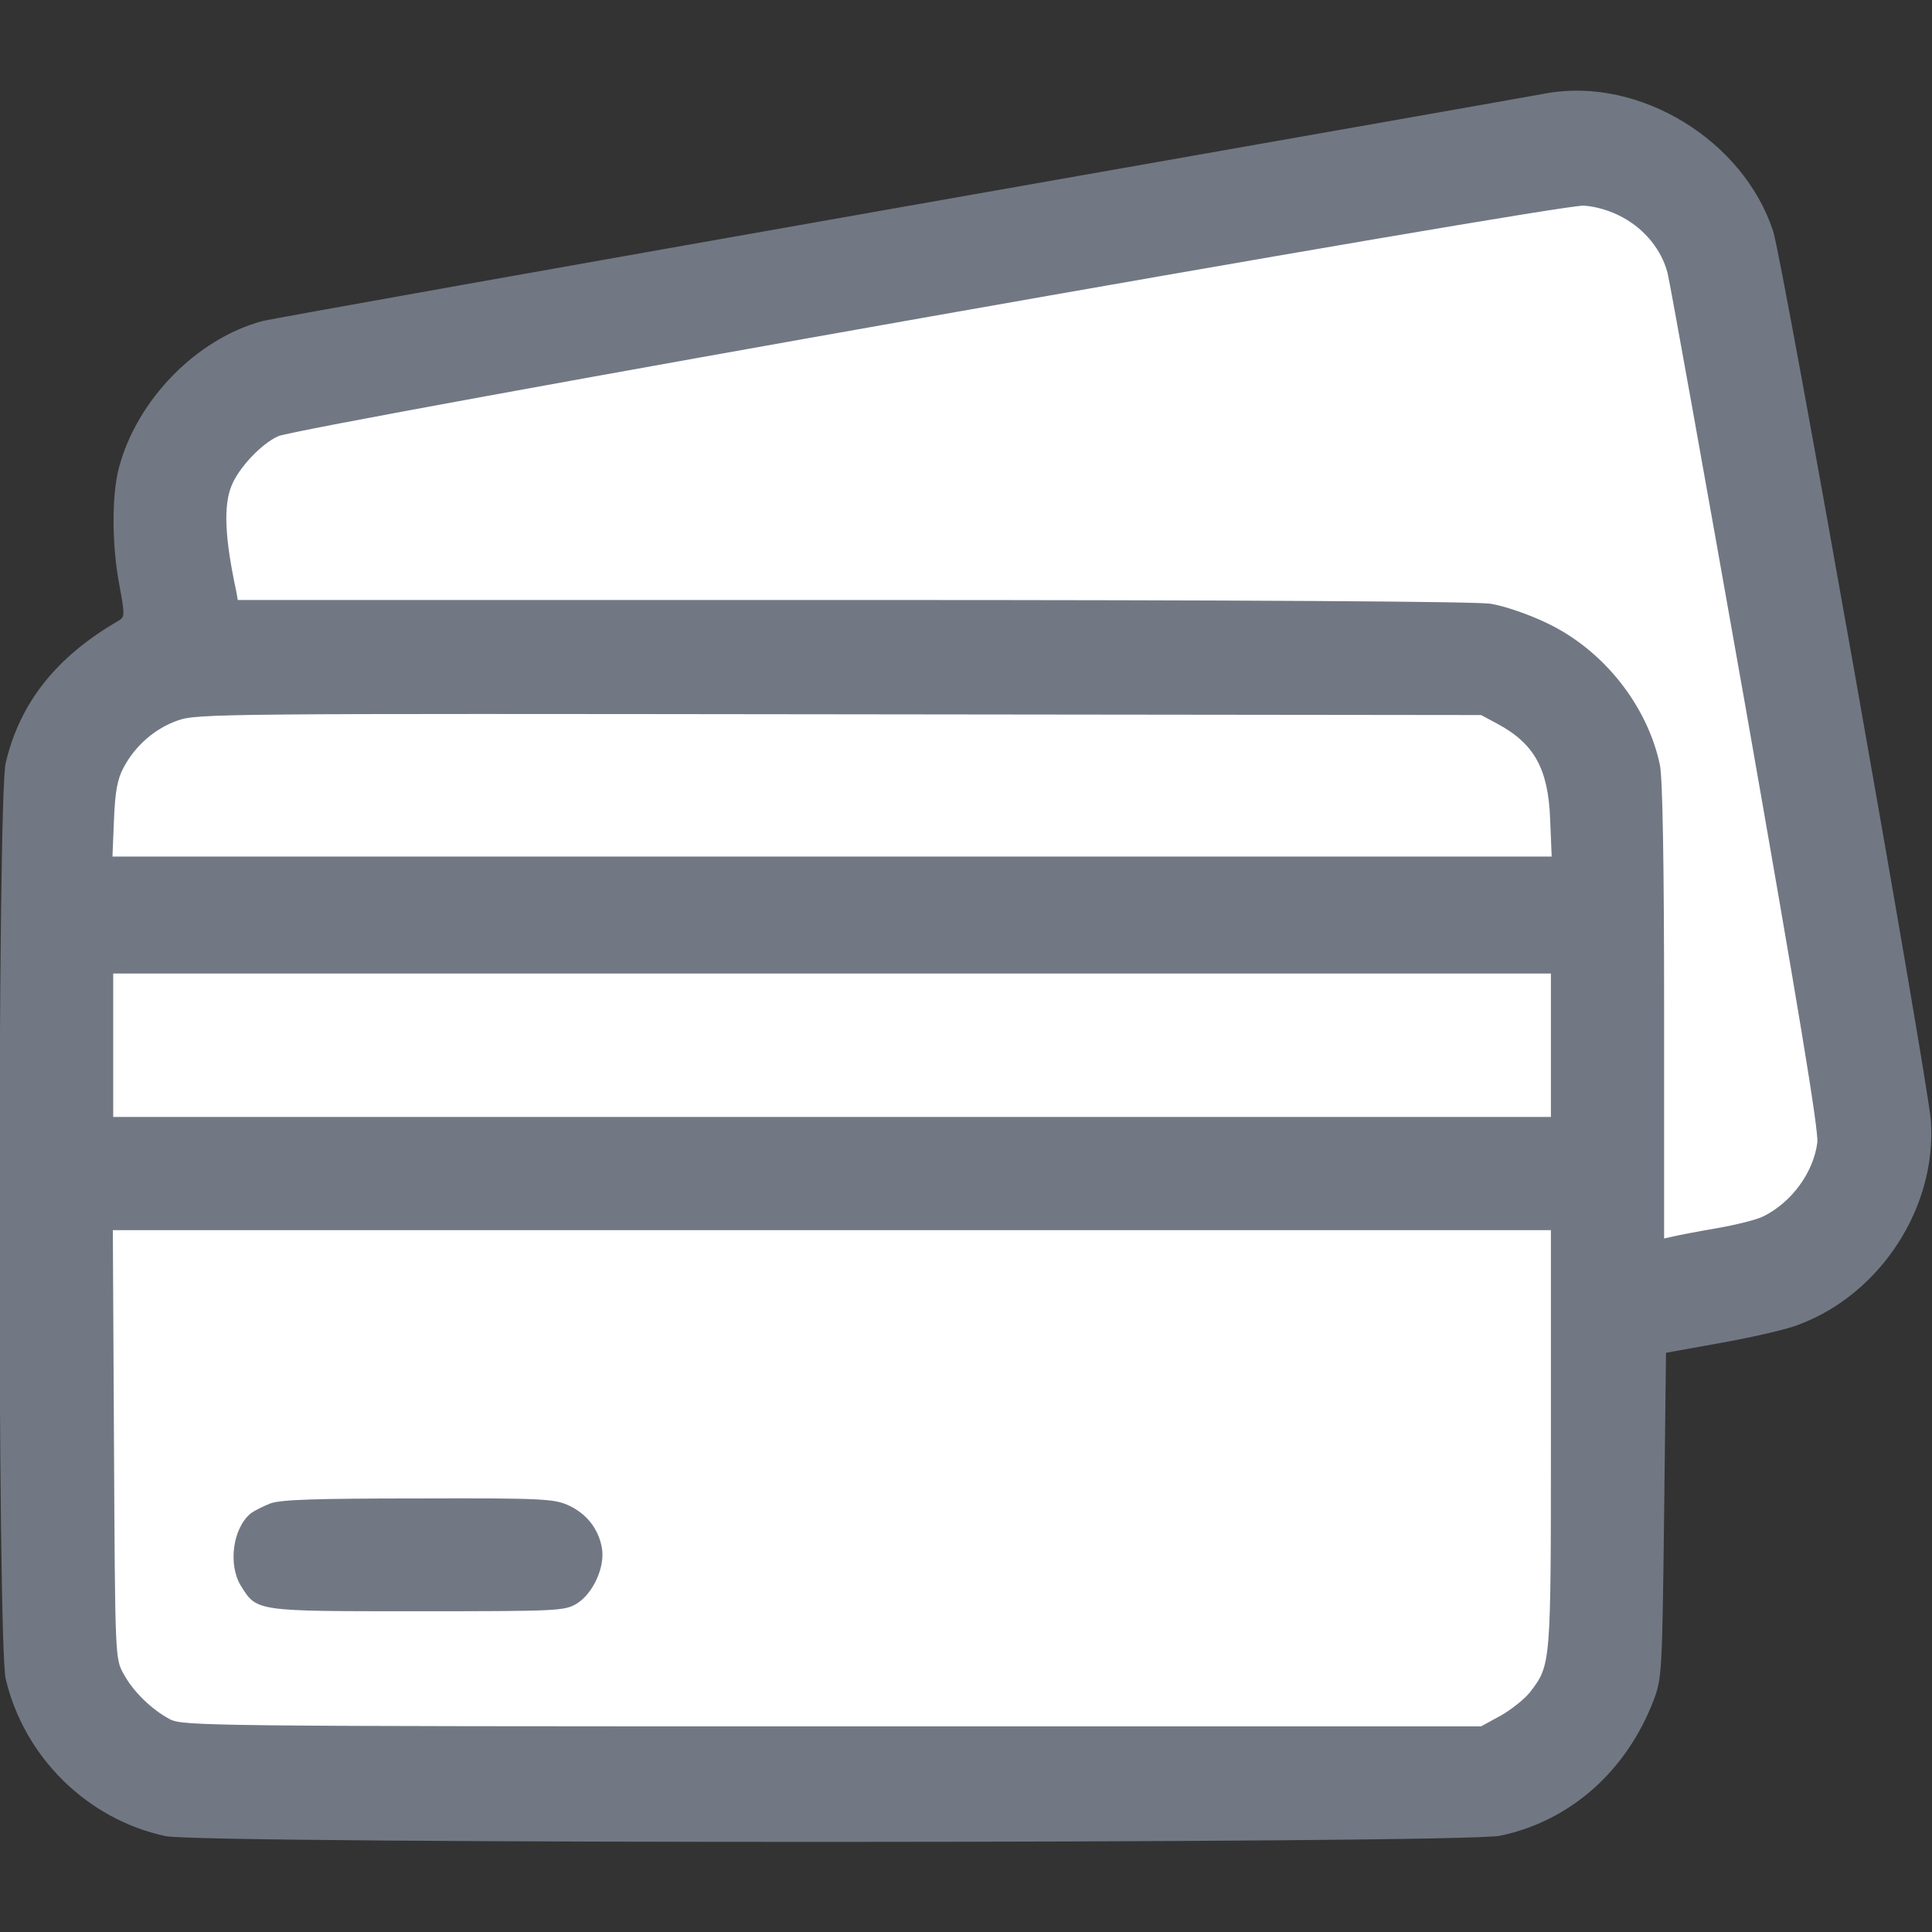
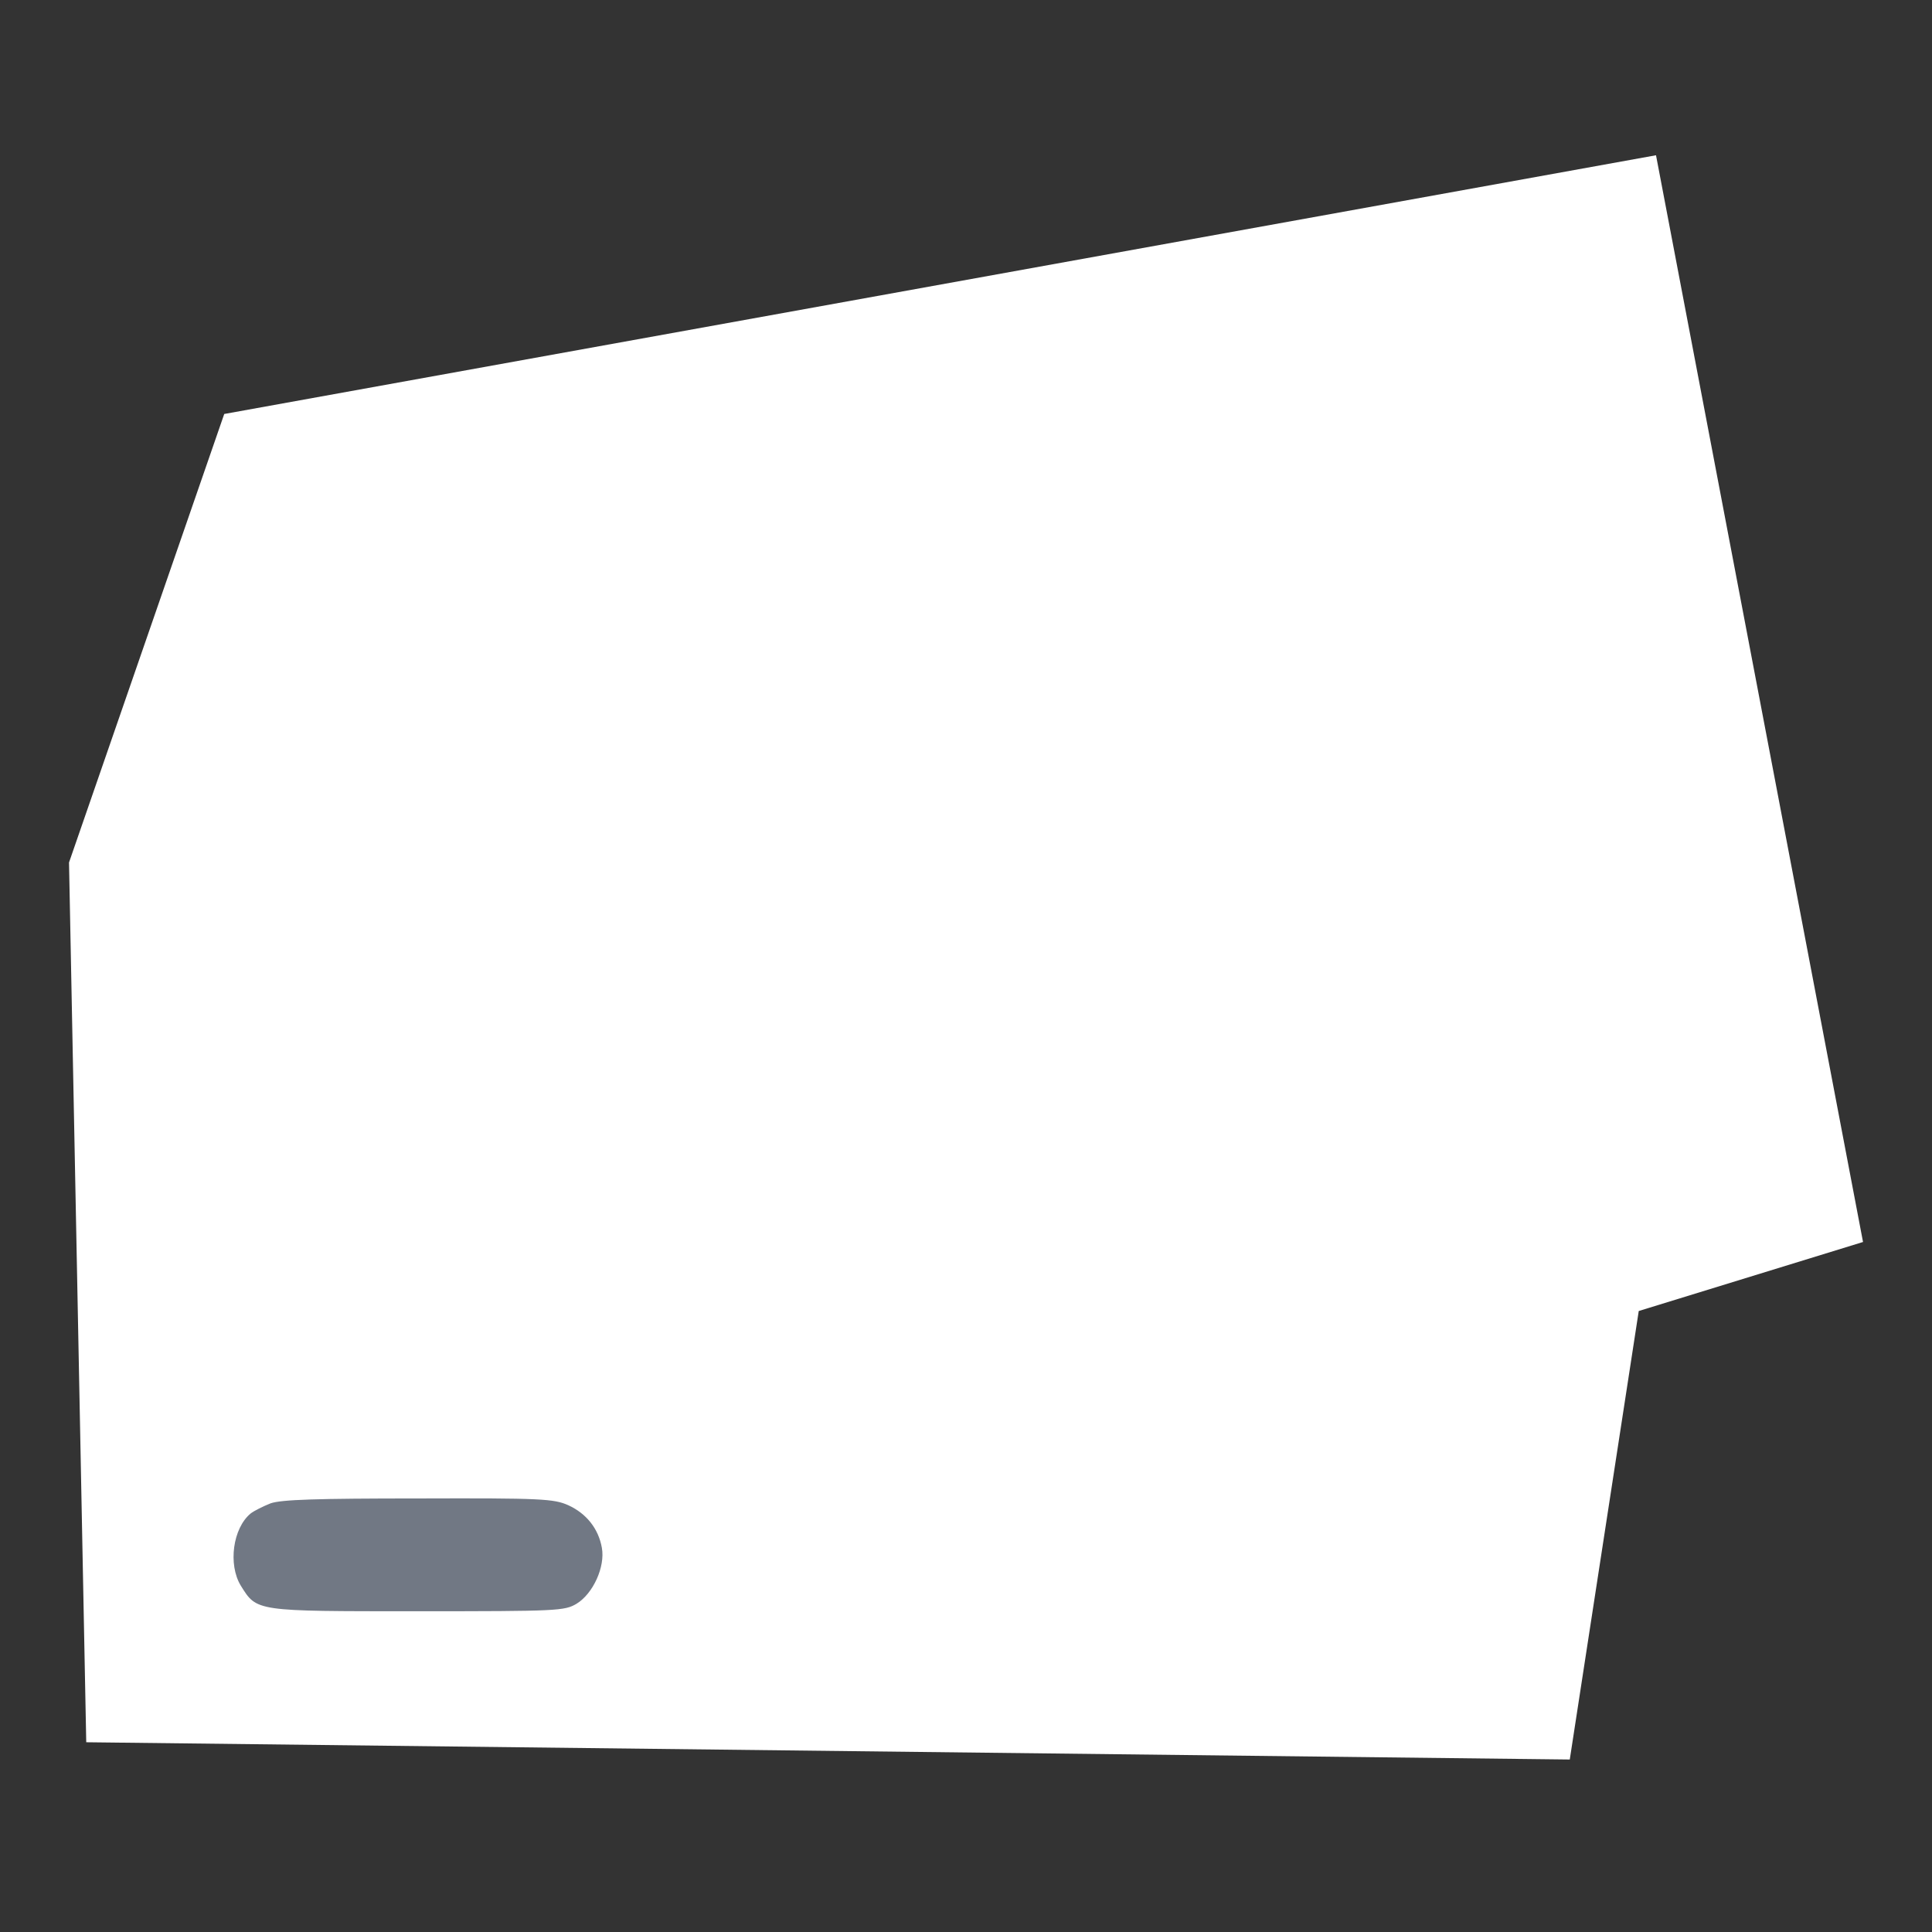
<svg xmlns="http://www.w3.org/2000/svg" width="47" height="47" viewBox="0 0 47 47" fill="none">
  <rect x="0" y="0" width="47" height="47" fill="#333333" stroke="none" />
  <g clip-path="url(#clip0_354_154)">
    <path d="M5.455 10.071L40.286 3.777L45.322 30.214L39.866 31.893L38.188 42.804L2.098 42.384L1.679 20.982L5.455 10.071Z" fill="white" />
-     <path d="M37.637 2.267C37.509 2.295 30.514 3.525 22.078 5.012C13.651 6.499 6.582 7.757 6.38 7.812C4.783 8.243 3.333 9.721 2.892 11.383C2.718 12.044 2.718 13.246 2.901 14.219C3.039 14.963 3.039 15.009 2.883 15.101C1.378 15.973 0.487 17.083 0.138 18.561C-0.064 19.442 -0.064 39.959 0.138 40.84C0.588 42.75 2.13 44.264 4.03 44.668C4.958 44.861 35.553 44.852 36.49 44.659C38.206 44.301 39.574 43.08 40.235 41.345C40.428 40.822 40.437 40.666 40.483 36.856L40.529 32.909L41.906 32.661C42.668 32.524 43.503 32.331 43.769 32.221C45.761 31.468 47.12 29.357 46.973 27.264C46.9 26.291 43.365 6.316 43.136 5.627C42.411 3.406 39.886 1.873 37.637 2.267ZM39.473 5.287C40.015 5.581 40.419 6.077 40.566 6.637C40.621 6.848 41.474 11.603 42.466 17.212C43.742 24.473 44.247 27.511 44.21 27.796C44.118 28.521 43.586 29.246 42.906 29.586C42.75 29.669 42.236 29.797 41.759 29.88C41.282 29.962 40.804 30.054 40.694 30.082L40.483 30.128V24.62C40.483 20.976 40.446 18.938 40.382 18.616C40.079 17.166 39.005 15.807 37.628 15.156C37.188 14.944 36.6 14.742 36.26 14.687C35.875 14.632 30.468 14.596 20.728 14.596H5.784L5.747 14.384C5.463 13.063 5.435 12.291 5.637 11.805C5.821 11.364 6.362 10.795 6.766 10.612C7.308 10.373 37.94 4.957 38.528 5.003C38.831 5.021 39.189 5.131 39.473 5.287ZM36.407 17.597C37.325 18.084 37.665 18.699 37.711 19.938L37.748 20.838H20.242H2.736L2.773 19.938C2.8 19.268 2.855 18.956 3.002 18.681C3.287 18.139 3.773 17.717 4.333 17.524C4.802 17.359 5.472 17.359 20.425 17.377L36.031 17.395L36.407 17.597ZM37.729 25.428V27.172H20.242H2.754V25.428V23.683H20.242H37.729V25.428ZM37.729 35.011C37.729 40.51 37.729 40.501 37.224 41.162C37.096 41.327 36.774 41.584 36.517 41.731L36.031 41.997H20.242C5.022 41.997 4.444 41.988 4.131 41.823C3.682 41.584 3.232 41.143 3.002 40.712C2.8 40.354 2.8 40.28 2.773 35.131L2.745 29.926H20.242H37.729V35.011Z" fill="#717884" />
    <path d="M6.582 36.572C6.399 36.645 6.178 36.755 6.096 36.82C5.664 37.178 5.545 38.059 5.857 38.573C6.252 39.206 6.197 39.197 10.162 39.197C13.577 39.197 13.733 39.188 14.027 39.014C14.431 38.766 14.725 38.114 14.642 37.655C14.559 37.187 14.266 36.82 13.825 36.618C13.476 36.462 13.173 36.443 10.19 36.453C7.702 36.453 6.848 36.48 6.582 36.572Z" fill="#717884" />
  </g>
  <defs>
    <clipPath id="clip0_354_154">
      <rect width="47" height="47" fill="white" />
    </clipPath>
  </defs>
</svg>